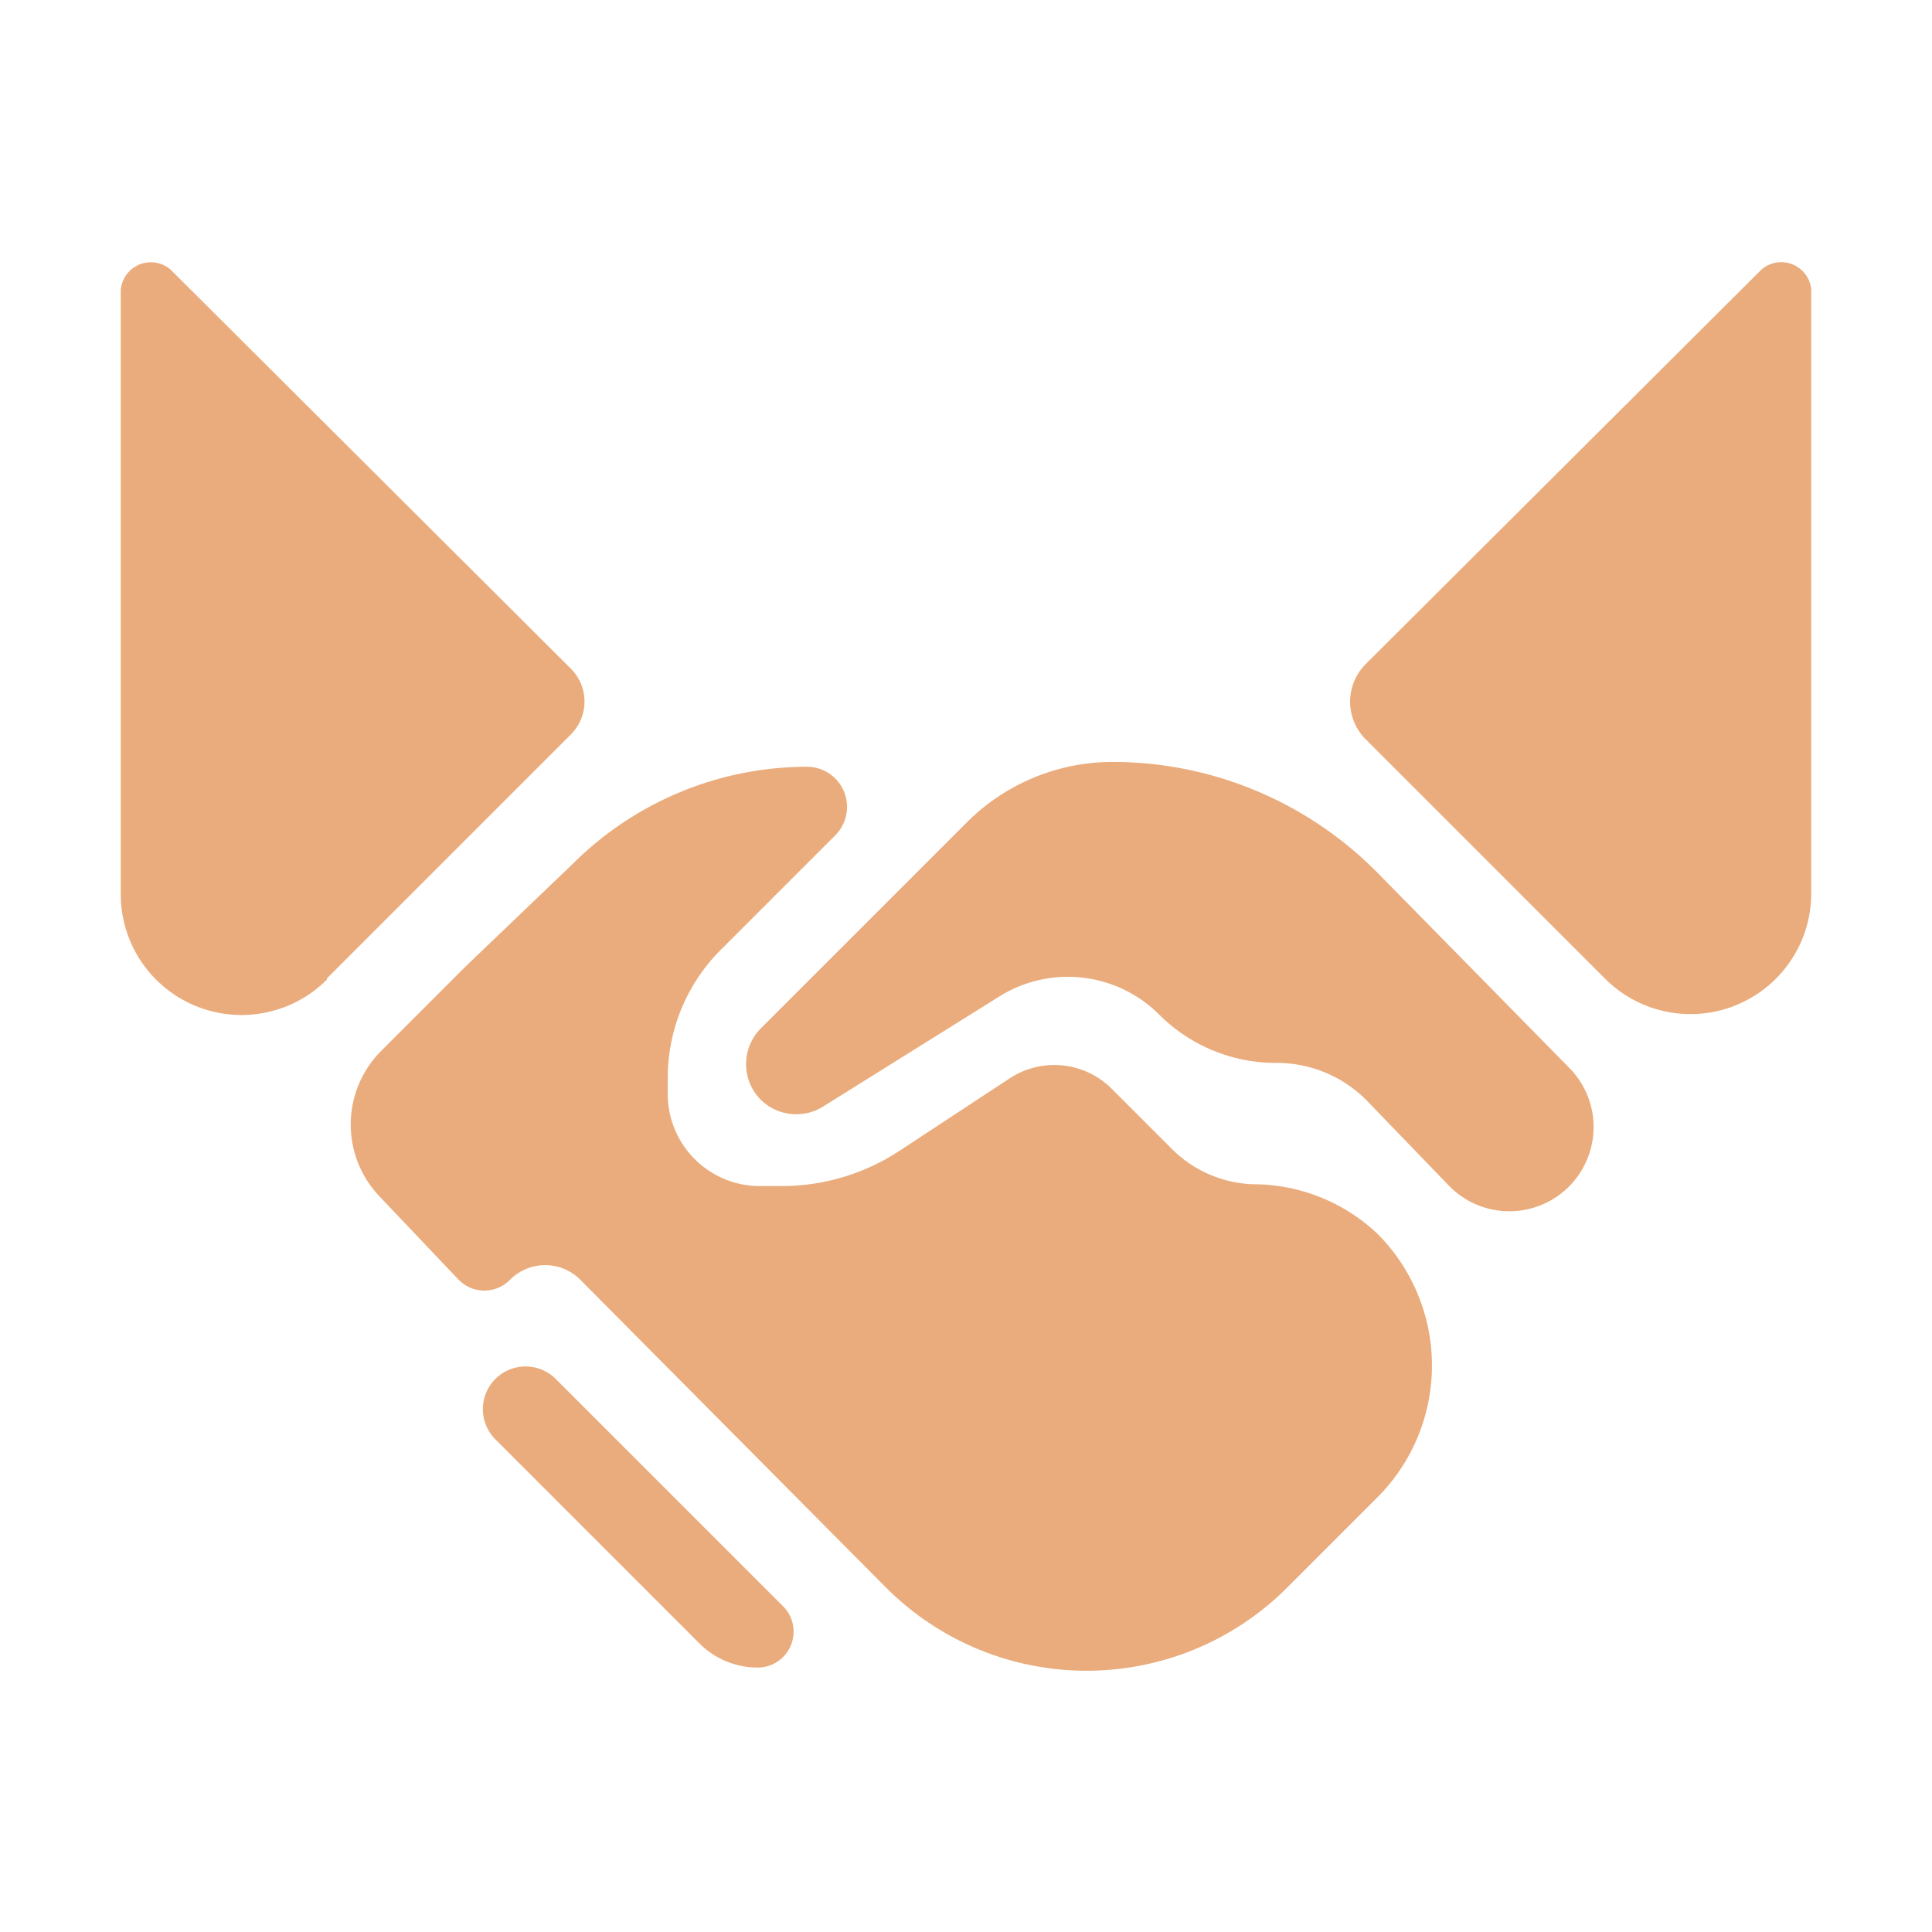
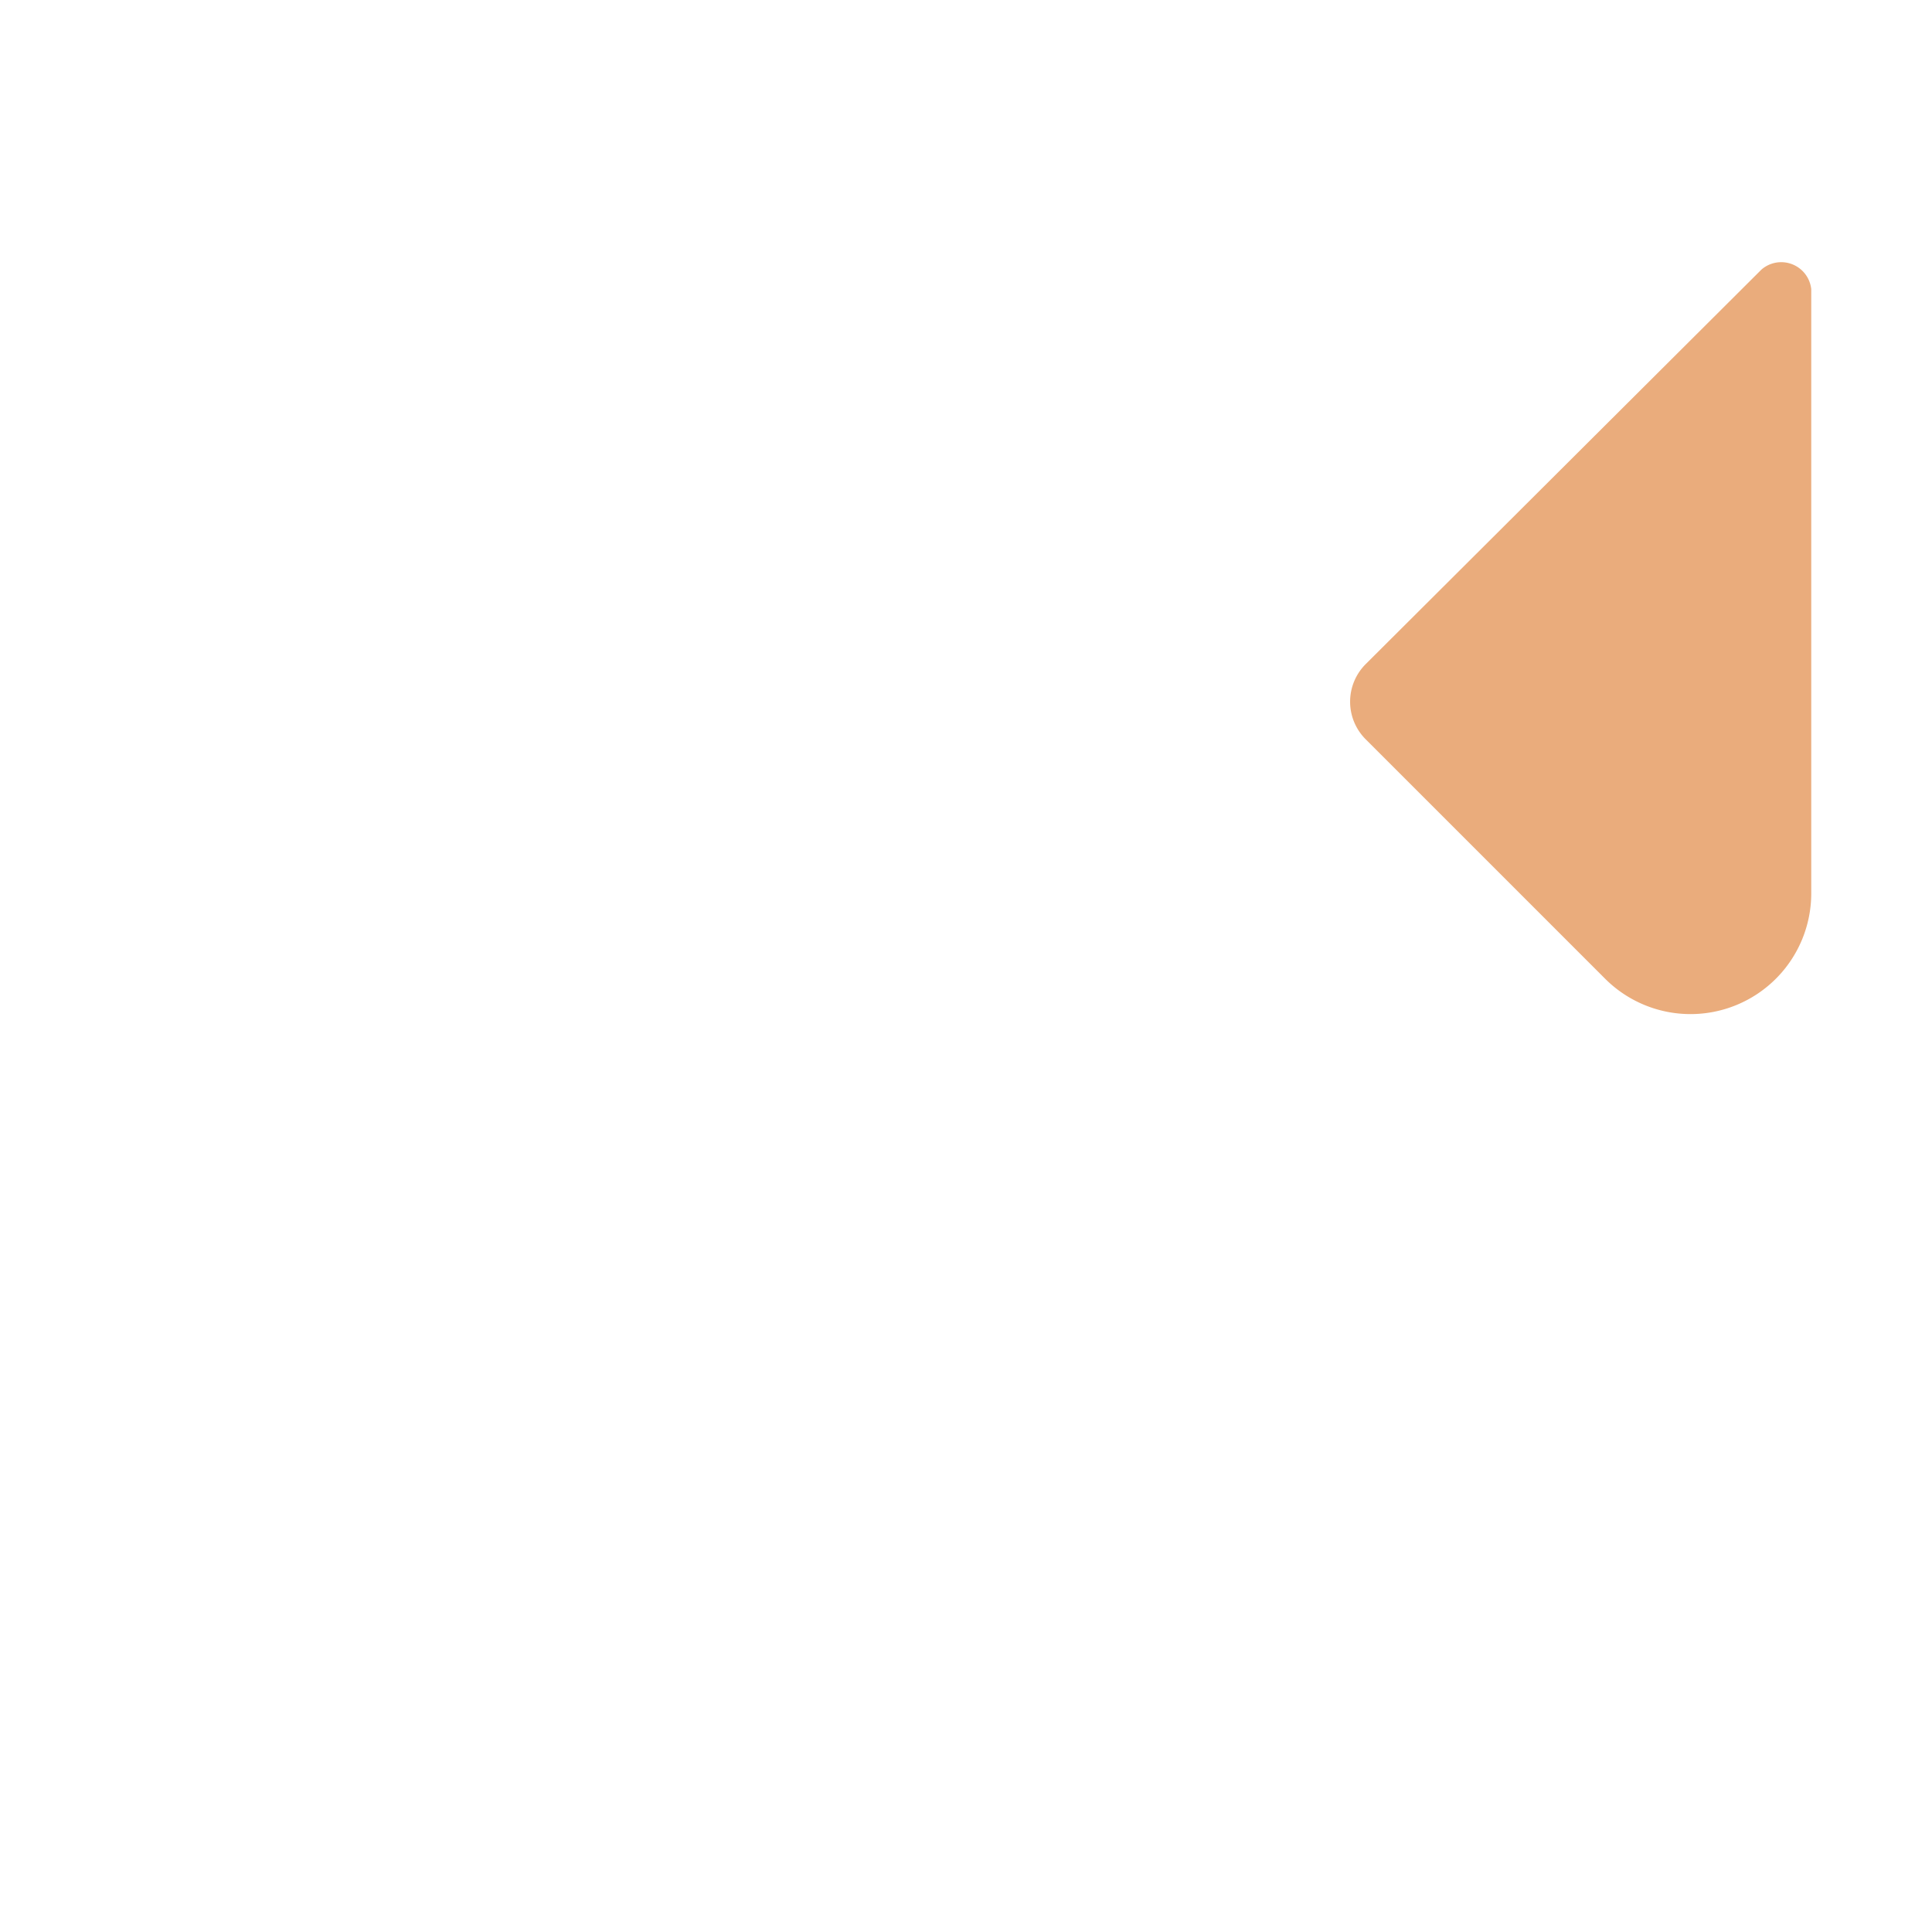
<svg xmlns="http://www.w3.org/2000/svg" fill="#EAAC7C" id="Layer_1" data-name="Layer 1" viewBox="0 0 64 64">
  <title>hanshake</title>
-   <path fill="#EAAC7C" d="M25.19,36.42a1.68,1.68,0,0,0,2.07.24L33.12,33a4.28,4.28,0,0,1,5.28.61,5.46,5.46,0,0,0,3.86,1.6,4.19,4.19,0,0,1,3,1.23L48,39.28A2.77,2.77,0,0,0,52,35.39l-6.35-6.46a12.33,12.33,0,0,0-8.79-3.69,6.83,6.83,0,0,0-4.83,2l-6.81,6.81A1.68,1.68,0,0,0,25.19,36.42Z" />
-   <path fill="#EAAC7C" d="M25.13,55.24a1.19,1.19,0,0,0,.84-2l-7.56-7.56a1.41,1.41,0,0,0-2,2l6.79,6.79A2.73,2.73,0,0,0,25.13,55.24Z" />
-   <path fill="#EAAC7C" d="M10.83,32.41l8.08-8.08a1.54,1.54,0,0,0,0-2.18L5.65,8.93A1,1,0,0,0,4,9.62v20a4,4,0,0,0,6.83,2.83Z" />
  <path d="M58.35,8.93,45.24,22a1.76,1.76,0,0,0,0,2.49l7.93,7.93A4,4,0,0,0,60,29.58v-20A1,1,0,0,0,58.35,8.93Z" />
-   <path fill="#EAAC7C" d="M15.44,32h0l-2.81,2.81a3.45,3.45,0,0,0-.06,4.82l2.62,2.76a1.19,1.19,0,0,0,1.71,0,1.64,1.64,0,0,1,2.32,0L29.36,52.6a9.39,9.39,0,0,0,13.27,0l3-3a6.18,6.18,0,0,0,0-8.73h0a6,6,0,0,0-4.12-1.64,4,4,0,0,1-2.68-1.16l-2-2a2.69,2.69,0,0,0-3.38-.35l-3.65,2.4a7.1,7.1,0,0,1-3.85,1.17h-.76a3.05,3.05,0,0,1-3.07-3.05v-.54a6,6,0,0,1,1.76-4.24l3.79-3.79a1.33,1.33,0,0,0-.94-2.27,11,11,0,0,0-7.76,3.22Z" />
</svg>